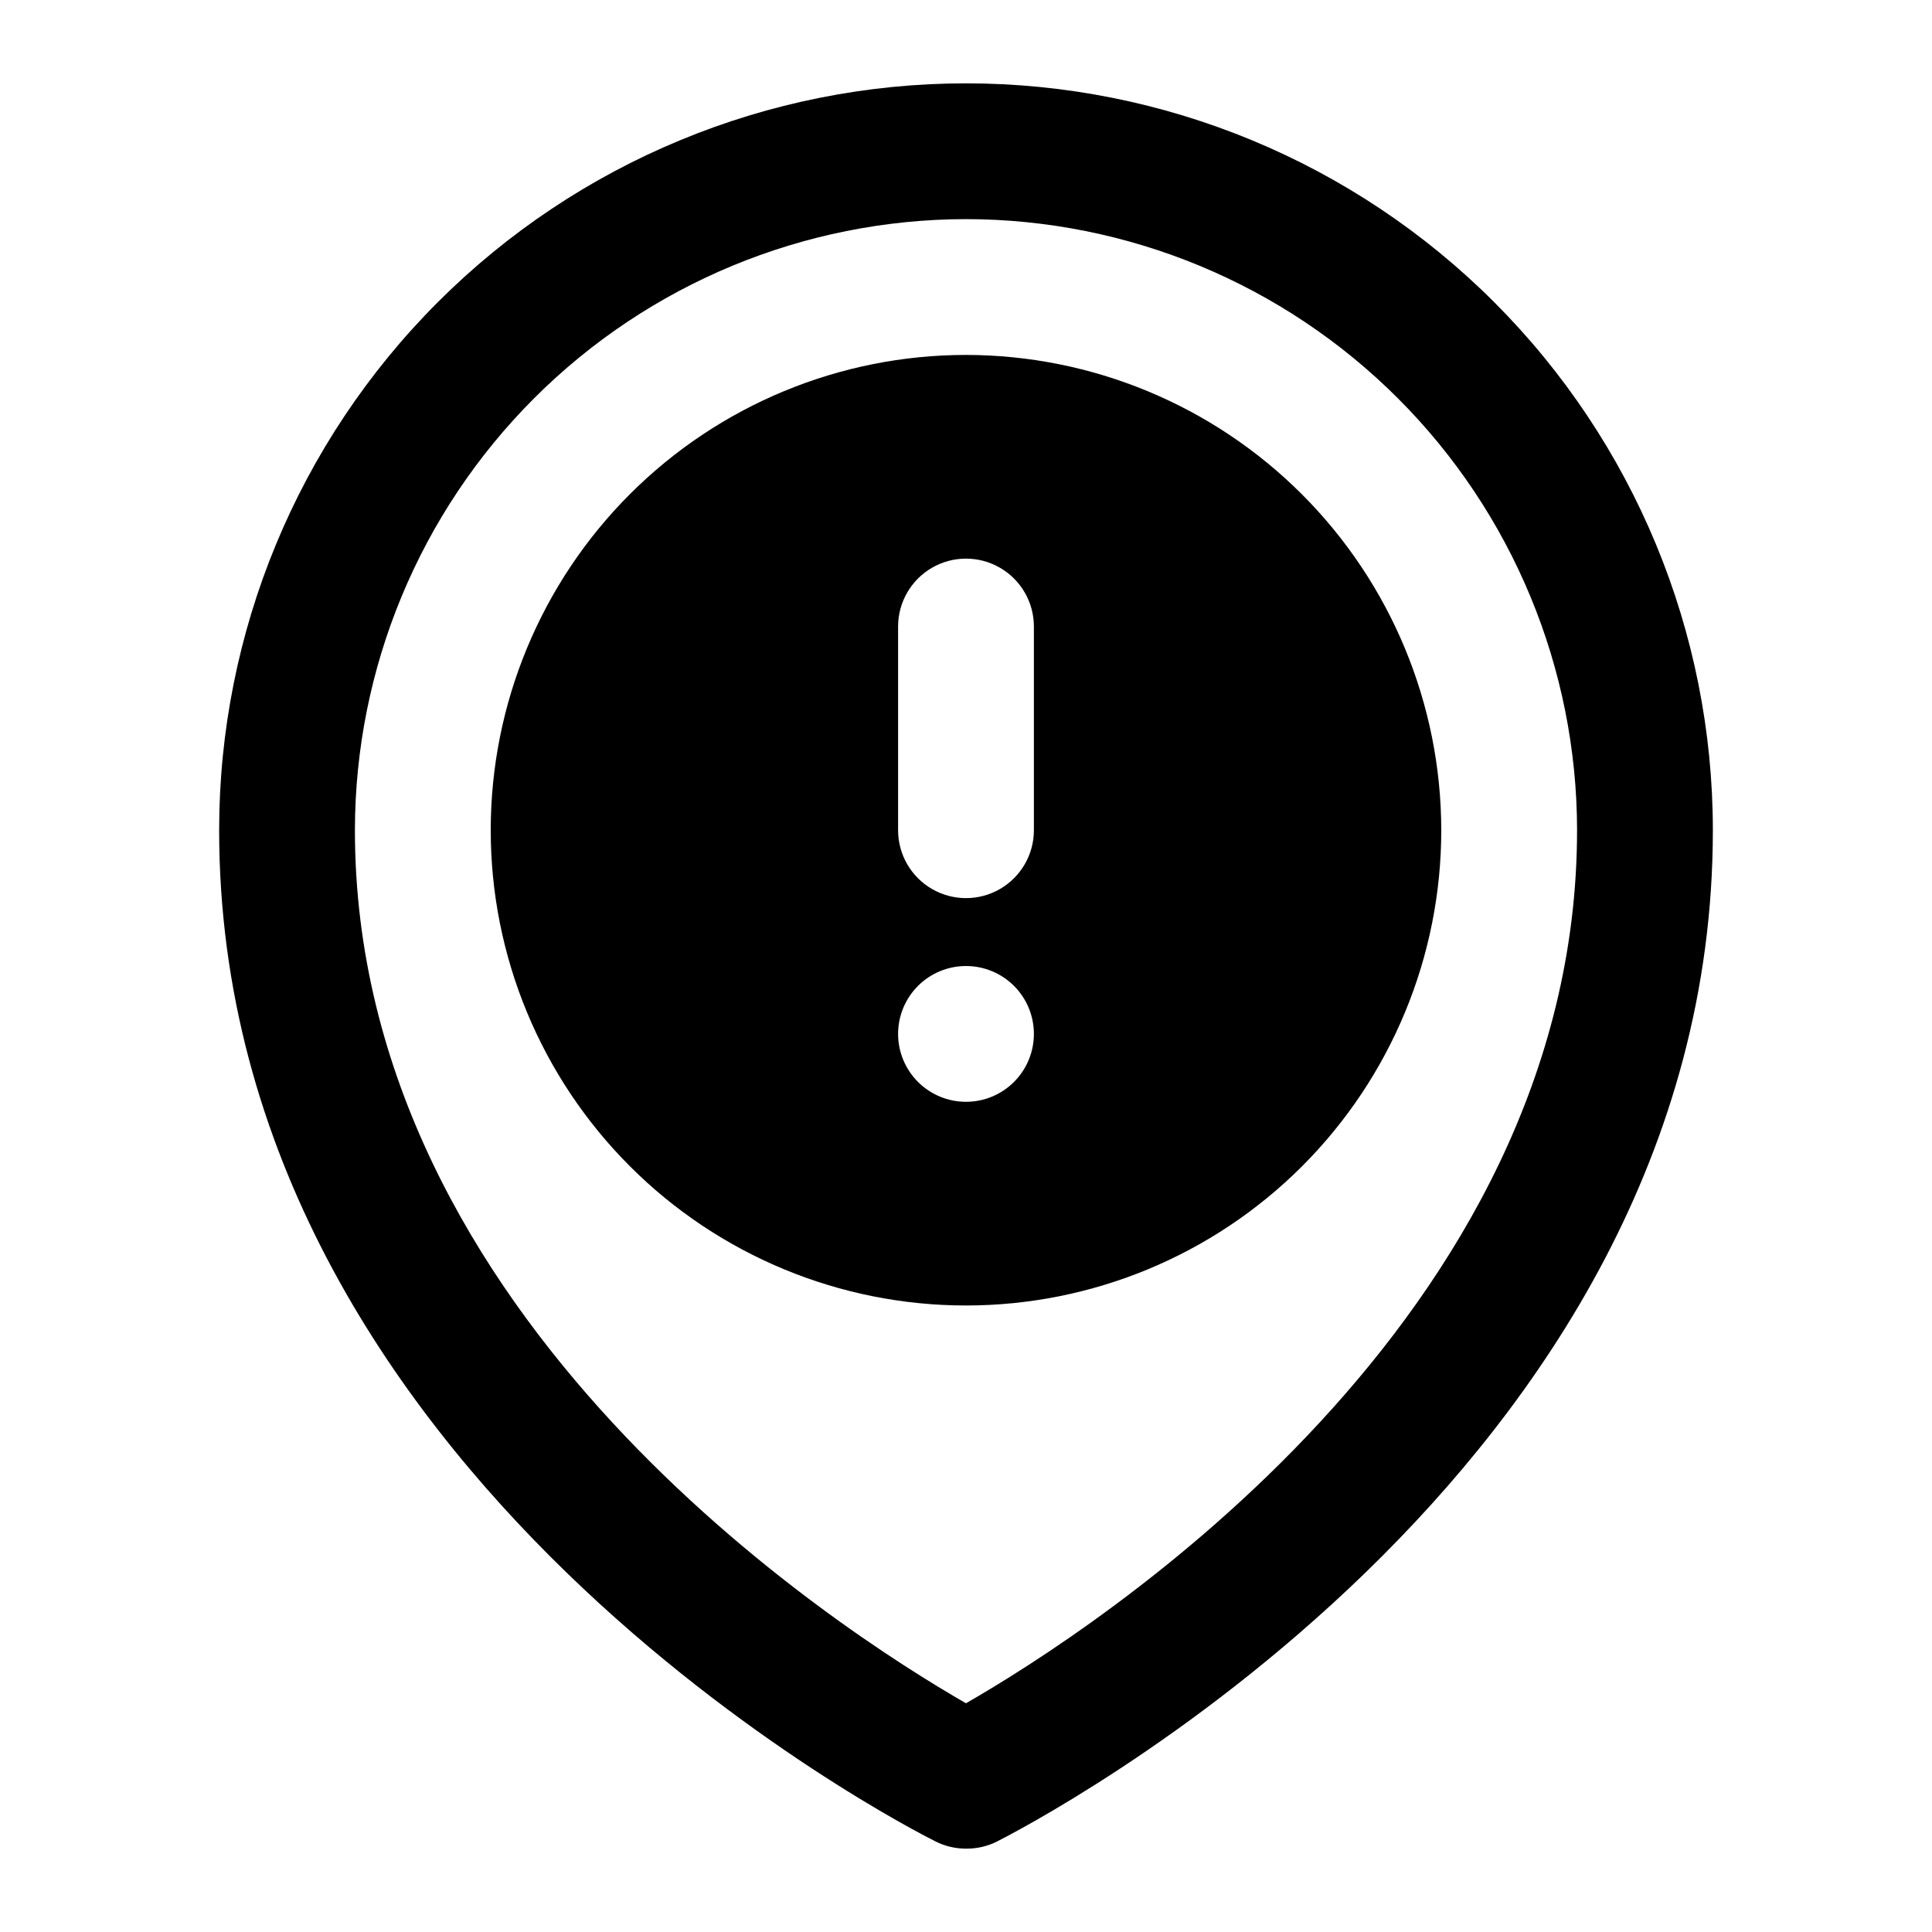
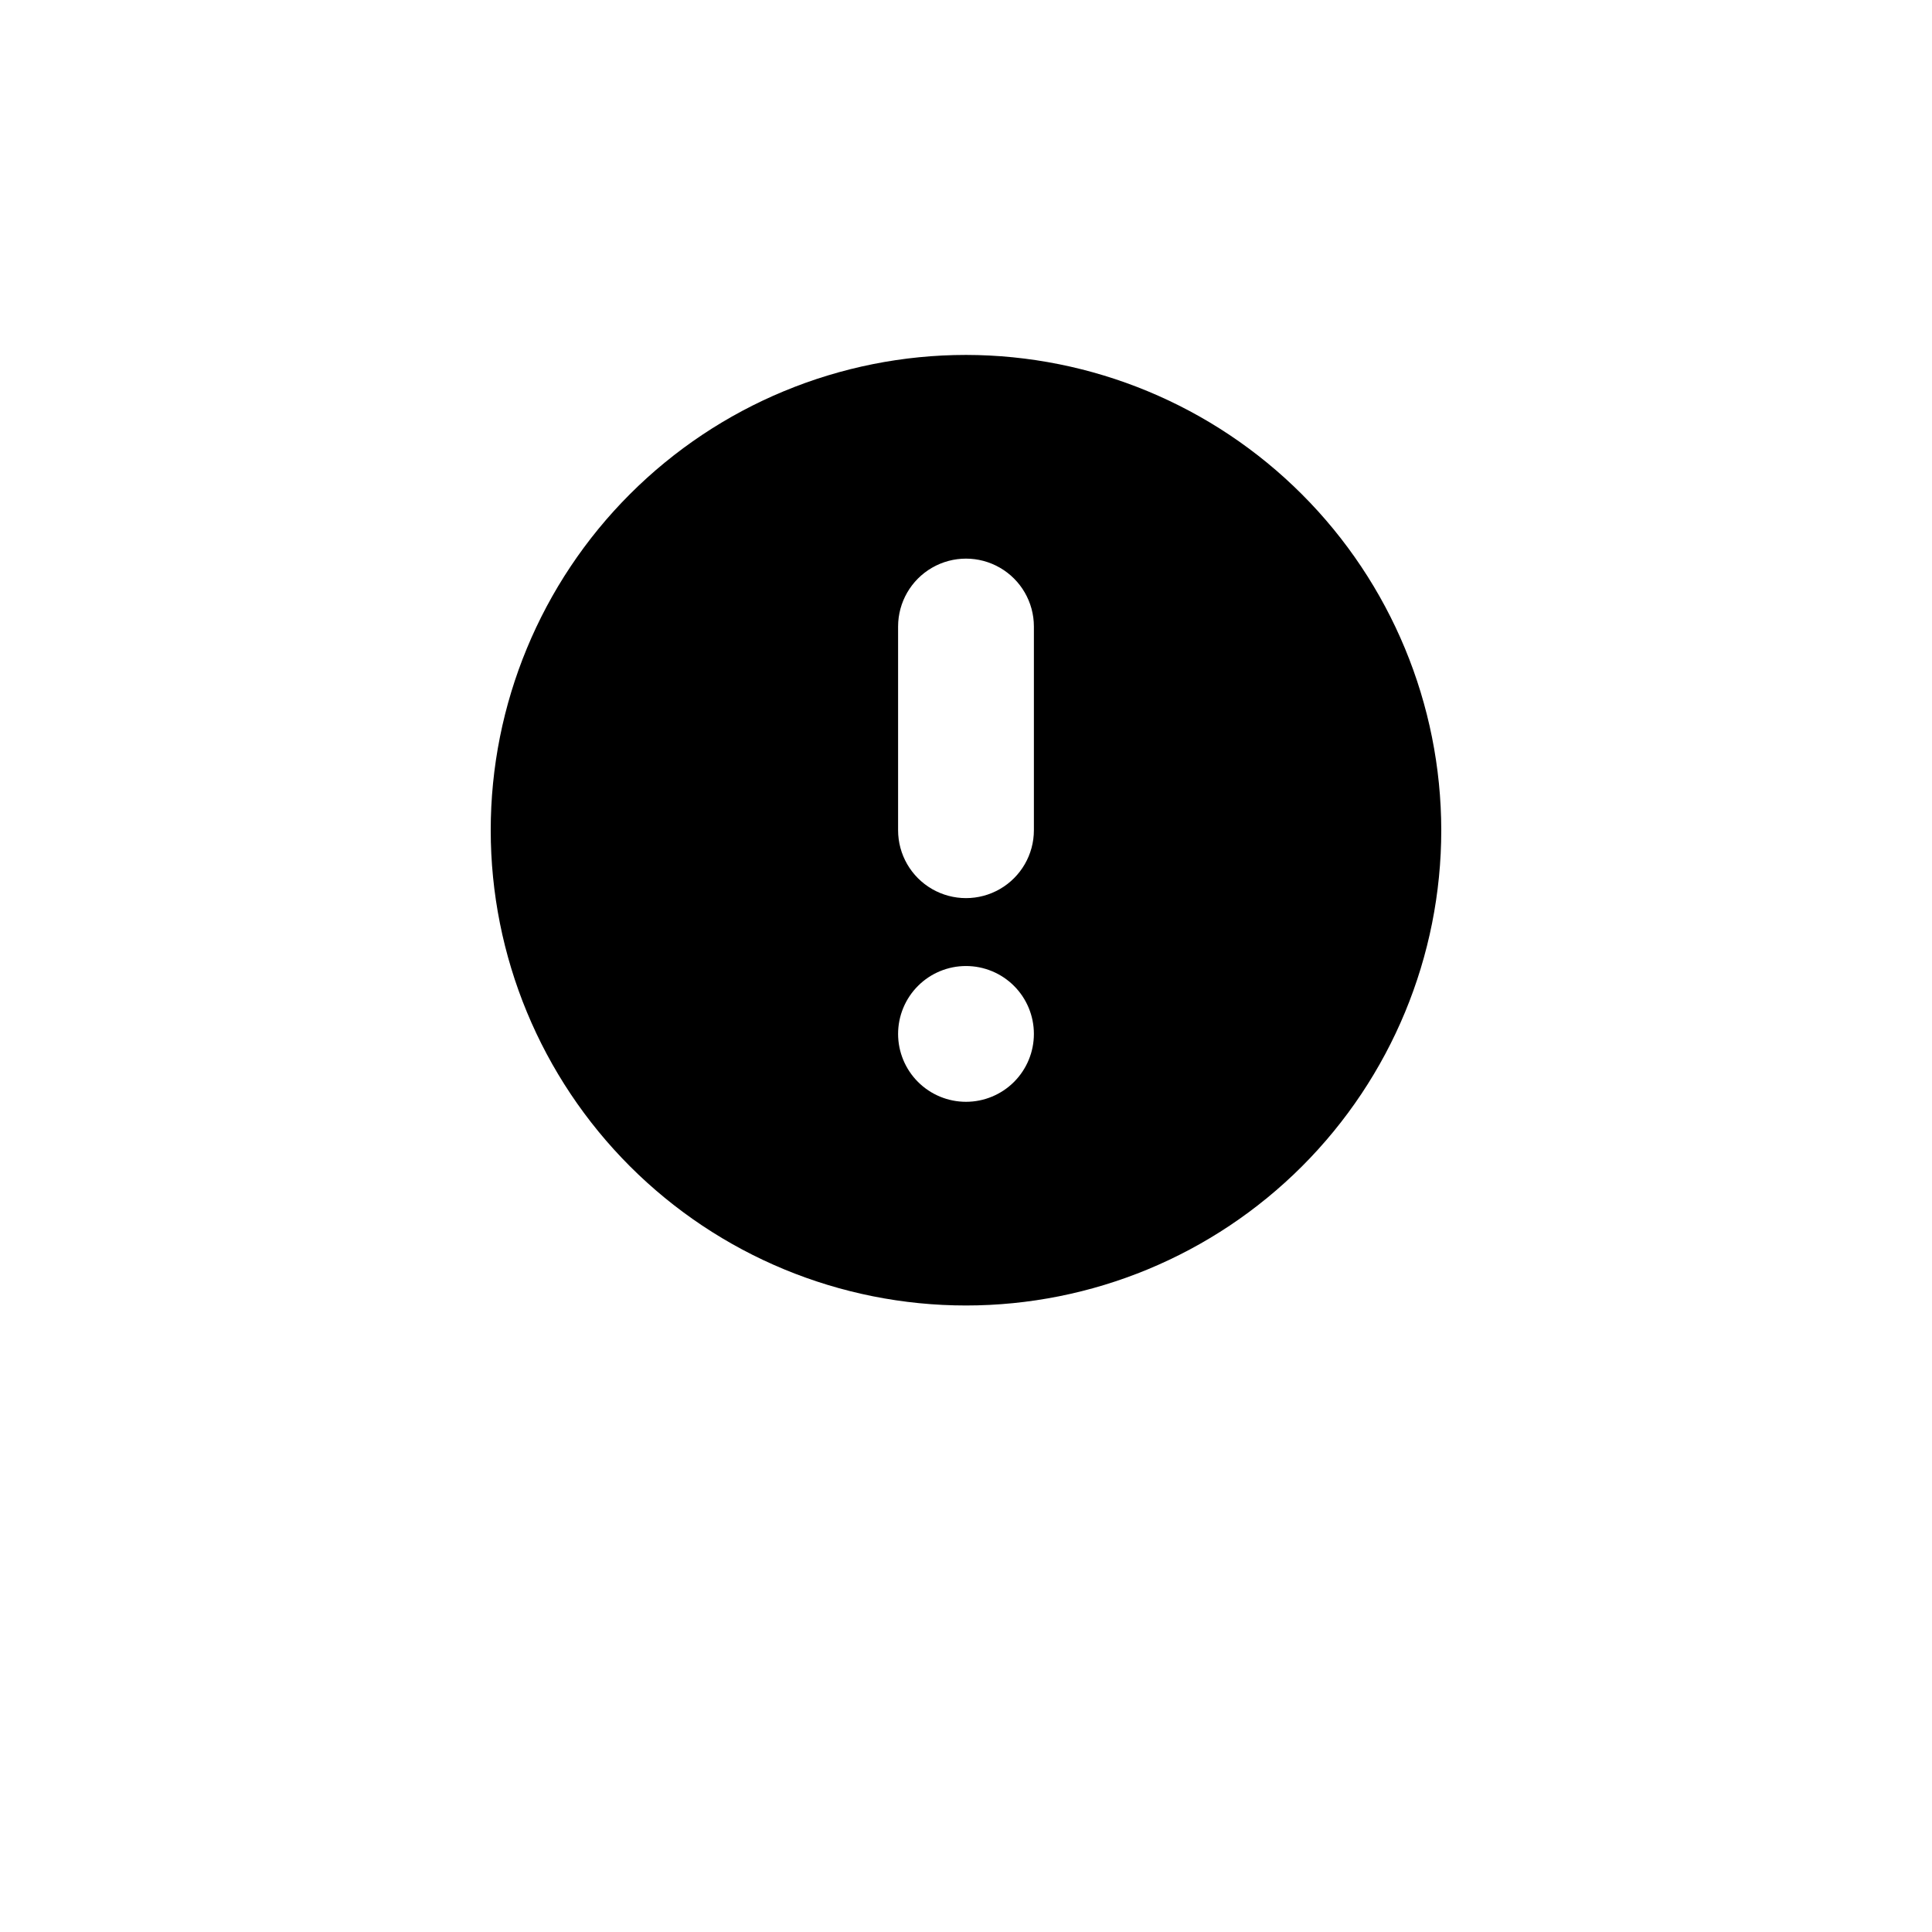
<svg xmlns="http://www.w3.org/2000/svg" fill="#000000" width="800px" height="800px" version="1.1" viewBox="144 144 512 512">
  <g>
    <path d="m400 238.06c-33.406 0-65.441 13.27-89.062 36.891-23.621 23.621-36.891 55.66-36.891 89.062 0 33.406 13.27 65.441 36.891 89.062 23.621 23.621 55.656 36.891 89.062 36.891 33.402 0 65.441-13.27 89.059-36.891 23.621-23.621 36.891-55.656 36.891-89.062-0.035-33.391-13.32-65.406-36.93-89.02-23.613-23.613-55.629-36.895-89.02-36.934zm0 197.93c-4.773 0-9.352-1.895-12.723-5.269-3.375-3.375-5.273-7.949-5.273-12.723 0-4.773 1.898-9.348 5.273-12.723 3.371-3.375 7.949-5.269 12.723-5.269 4.769 0 9.348 1.895 12.723 5.269s5.269 7.949 5.269 12.723c0 4.773-1.895 9.348-5.269 12.723s-7.953 5.269-12.723 5.269zm17.992-71.973c0 6.43-3.43 12.367-8.996 15.582s-12.426 3.215-17.996 0c-5.566-3.215-8.996-9.152-8.996-15.582v-53.98c0-6.426 3.43-12.367 8.996-15.582 5.57-3.215 12.43-3.215 17.996 0 5.566 3.215 8.996 9.156 8.996 15.582z" />
-     <path d="m400 633.91c-2.793 0.004-5.547-0.645-8.043-1.891-7.758-3.887-189.88-96.91-189.88-268.01 0-52.492 20.852-102.84 57.969-139.95 37.121-37.117 87.461-57.973 139.96-57.973 52.492 0 102.84 20.855 139.95 57.973 37.117 37.117 57.969 87.461 57.969 139.95 0 171.1-182.13 264.12-189.88 268.1h0.004c-2.508 1.215-5.262 1.832-8.043 1.801zm0-431.84c-42.938 0.047-84.098 17.125-114.46 47.484-30.359 30.355-47.438 71.52-47.484 114.45 0 129.75 128.18 211.98 161.94 231.38 33.773-19.398 161.94-101.62 161.94-231.38h0.004c-0.047-42.934-17.125-84.098-47.484-114.45-30.359-30.359-71.52-47.438-114.45-47.484z" />
  </g>
</svg>